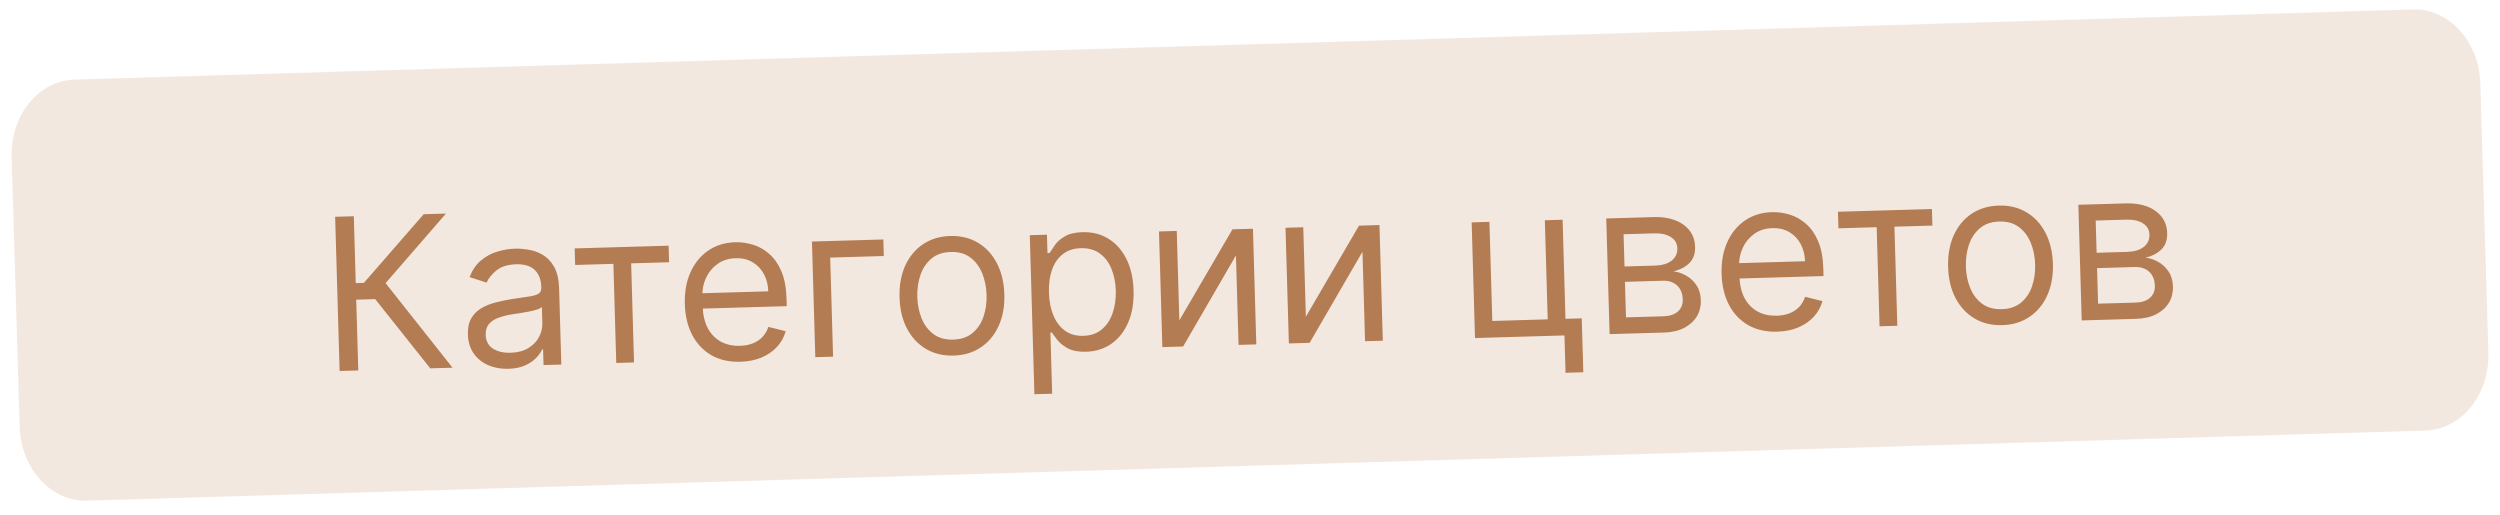
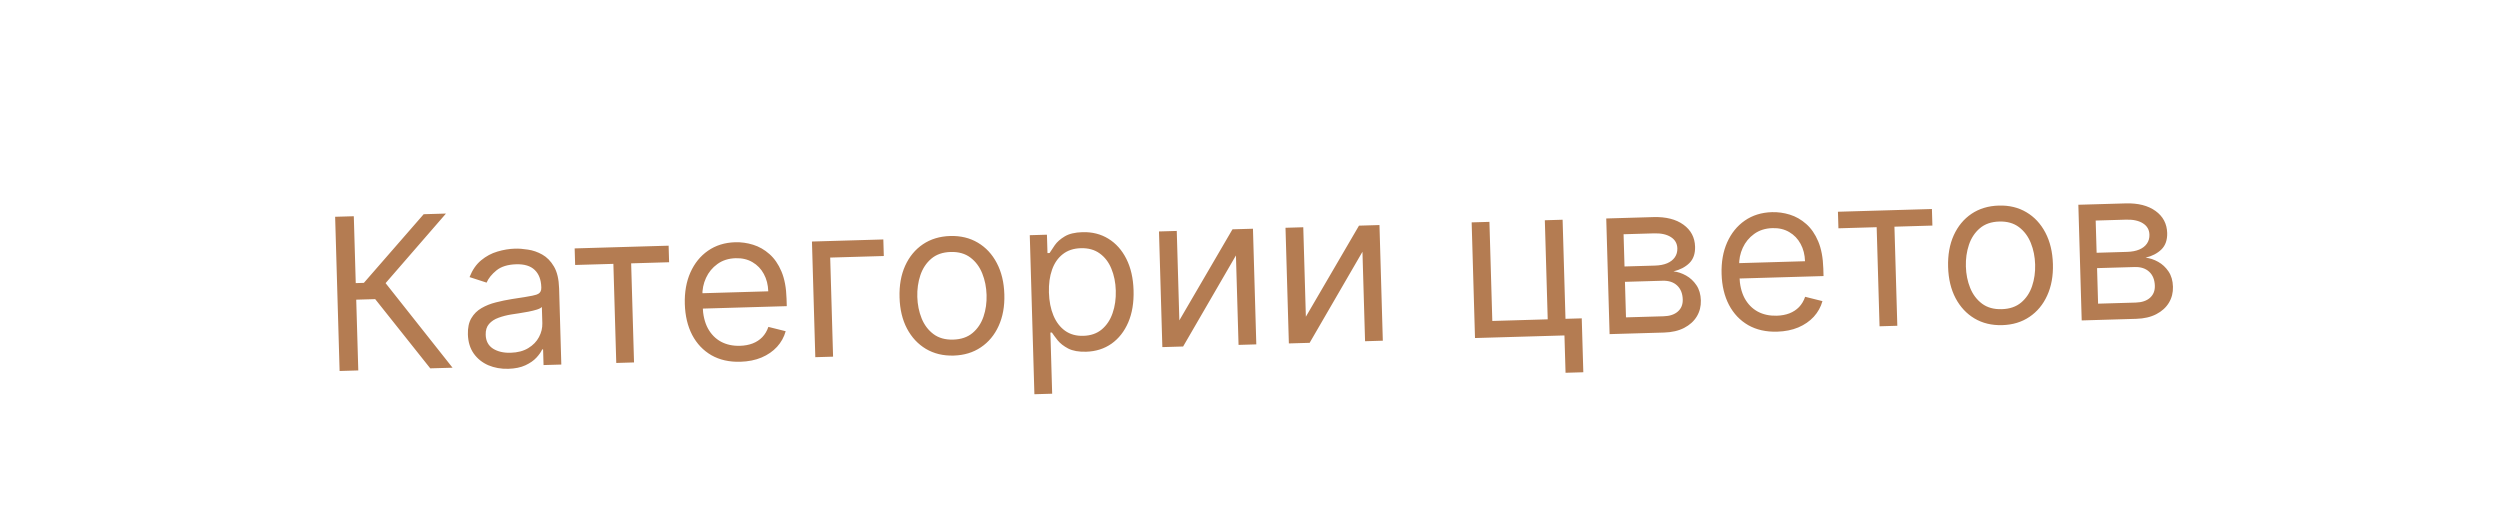
<svg xmlns="http://www.w3.org/2000/svg" width="165" height="34" viewBox="0 0 165 34" fill="none">
-   <path d="M159.255 0.623L4.912 5.252C2.539 5.323 0.683 7.618 0.765 10.379L1.299 28.176C1.382 30.937 3.373 33.116 5.746 33.045L160.088 28.416C162.461 28.345 164.318 26.049 164.235 23.289L163.701 5.491C163.619 2.731 161.628 0.551 159.255 0.623Z" fill="#F3E8E0" />
-   <path d="M28.397 24.311L24.763 19.742L23.511 19.778L23.647 24.449L22.414 24.485L22.119 14.307L23.351 14.272L23.479 18.685L24.016 18.669L27.963 14.138L29.434 14.095L25.449 18.687L29.868 24.269L28.397 24.311ZM33.553 24.341C33.07 24.355 32.628 24.276 32.229 24.106C31.829 23.932 31.508 23.674 31.266 23.333C31.024 22.988 30.896 22.568 30.881 22.071C30.869 21.634 30.945 21.276 31.109 21C31.273 20.72 31.497 20.498 31.781 20.334C32.065 20.17 32.379 20.044 32.725 19.958C33.074 19.868 33.425 19.795 33.778 19.739C34.24 19.666 34.615 19.61 34.902 19.572C35.193 19.53 35.403 19.469 35.533 19.389C35.667 19.309 35.731 19.175 35.726 18.986L35.725 18.946C35.71 18.456 35.565 18.079 35.289 17.815C35.016 17.551 34.609 17.427 34.069 17.442C33.51 17.459 33.074 17.594 32.763 17.848C32.452 18.103 32.236 18.371 32.115 18.653L30.99 18.288C31.176 17.818 31.43 17.449 31.754 17.181C32.081 16.91 32.44 16.717 32.831 16.603C33.226 16.485 33.615 16.421 34 16.41C34.245 16.403 34.527 16.424 34.847 16.475C35.17 16.522 35.483 16.63 35.787 16.8C36.093 16.971 36.351 17.233 36.56 17.589C36.77 17.944 36.883 18.425 36.901 19.031L37.047 24.06L35.874 24.094L35.844 23.061L35.784 23.062C35.71 23.23 35.582 23.412 35.402 23.606C35.222 23.8 34.98 23.968 34.676 24.109C34.371 24.251 33.997 24.328 33.553 24.341ZM33.702 23.282C34.166 23.269 34.554 23.166 34.867 22.975C35.183 22.783 35.418 22.541 35.572 22.248C35.729 21.955 35.803 21.649 35.794 21.331L35.763 20.258C35.715 20.319 35.607 20.377 35.439 20.431C35.275 20.483 35.084 20.53 34.867 20.572C34.652 20.612 34.443 20.648 34.238 20.68C34.037 20.709 33.873 20.734 33.748 20.754C33.444 20.803 33.161 20.876 32.899 20.973C32.639 21.066 32.431 21.203 32.274 21.384C32.12 21.561 32.047 21.798 32.056 22.096C32.068 22.504 32.227 22.808 32.535 23.008C32.846 23.204 33.235 23.296 33.702 23.282ZM37.959 17.488L37.927 16.395L44.129 16.215L44.161 17.308L41.656 17.381L41.846 23.921L40.673 23.955L40.483 17.415L37.959 17.488ZM48.87 23.876C48.135 23.898 47.495 23.754 46.953 23.445C46.413 23.132 45.991 22.687 45.685 22.109C45.383 21.527 45.221 20.846 45.198 20.064C45.176 19.282 45.298 18.588 45.566 17.984C45.837 17.376 46.224 16.897 46.728 16.548C47.235 16.195 47.833 16.008 48.522 15.988C48.919 15.977 49.314 16.032 49.705 16.153C50.097 16.274 50.456 16.479 50.783 16.768C51.109 17.054 51.374 17.437 51.577 17.919C51.78 18.4 51.892 18.997 51.912 19.71L51.927 20.206L46.043 20.377L46.014 19.363L50.705 19.227C50.692 18.797 50.595 18.415 50.413 18.082C50.234 17.749 49.984 17.489 49.664 17.303C49.347 17.116 48.976 17.029 48.552 17.042C48.085 17.055 47.684 17.183 47.35 17.425C47.019 17.663 46.767 17.969 46.596 18.342C46.424 18.715 46.344 19.112 46.357 19.533L46.376 20.209C46.393 20.785 46.507 21.271 46.717 21.666C46.931 22.058 47.219 22.352 47.583 22.551C47.947 22.746 48.366 22.837 48.84 22.823C49.148 22.814 49.425 22.763 49.671 22.669C49.92 22.573 50.133 22.434 50.31 22.253C50.487 22.069 50.621 21.843 50.713 21.575L51.855 21.86C51.747 22.248 51.557 22.591 51.284 22.891C51.01 23.188 50.669 23.423 50.26 23.597C49.85 23.768 49.387 23.861 48.87 23.876ZM58.3 15.804L58.331 16.897L54.793 17L54.983 23.54L53.81 23.574L53.589 15.941L58.3 15.804ZM62.943 23.468C62.253 23.488 61.644 23.341 61.114 23.029C60.588 22.715 60.17 22.268 59.862 21.687C59.556 21.106 59.392 20.421 59.37 19.632C59.346 18.837 59.47 18.139 59.741 17.538C60.016 16.936 60.407 16.464 60.914 16.121C61.425 15.778 62.024 15.596 62.713 15.576C63.403 15.556 64.01 15.703 64.537 16.016C65.066 16.329 65.484 16.777 65.789 17.362C66.098 17.947 66.264 18.637 66.287 19.432C66.31 20.22 66.184 20.913 65.91 21.512C65.639 22.11 65.248 22.58 64.737 22.923C64.23 23.266 63.632 23.448 62.943 23.468ZM62.912 22.414C63.435 22.399 63.862 22.252 64.192 21.974C64.522 21.696 64.762 21.336 64.912 20.894C65.062 20.452 65.129 19.976 65.114 19.466C65.099 18.955 65.004 18.482 64.829 18.047C64.654 17.61 64.394 17.262 64.048 17C63.702 16.738 63.267 16.615 62.744 16.63C62.221 16.645 61.794 16.793 61.464 17.075C61.134 17.356 60.894 17.72 60.744 18.165C60.595 18.61 60.528 19.088 60.542 19.598C60.557 20.108 60.652 20.58 60.827 21.012C61.002 21.445 61.263 21.791 61.608 22.049C61.954 22.308 62.389 22.43 62.912 22.414ZM68.27 26.019L67.965 15.523L69.098 15.49L69.134 16.703L69.273 16.699C69.355 16.564 69.469 16.392 69.616 16.182C69.766 15.968 69.982 15.776 70.266 15.606C70.552 15.432 70.944 15.337 71.441 15.323C72.084 15.304 72.655 15.448 73.155 15.756C73.654 16.063 74.05 16.507 74.342 17.089C74.634 17.671 74.792 18.362 74.815 19.164C74.839 19.973 74.722 20.677 74.464 21.278C74.206 21.876 73.838 22.344 73.361 22.683C72.883 23.018 72.326 23.195 71.69 23.214C71.2 23.228 70.805 23.158 70.505 23.005C70.206 22.848 69.973 22.667 69.808 22.463C69.643 22.255 69.515 22.083 69.425 21.947L69.326 21.95L69.443 25.985L68.27 26.019ZM69.229 19.306C69.246 19.883 69.345 20.389 69.527 20.825C69.708 21.257 69.965 21.593 70.297 21.832C70.629 22.068 71.03 22.179 71.501 22.165C71.991 22.151 72.396 22.01 72.717 21.742C73.04 21.47 73.279 21.112 73.431 20.667C73.588 20.218 73.658 19.722 73.642 19.178C73.626 18.642 73.529 18.16 73.351 17.734C73.176 17.305 72.92 16.969 72.581 16.727C72.246 16.482 71.829 16.366 71.333 16.381C70.856 16.394 70.458 16.527 70.141 16.778C69.823 17.026 69.587 17.368 69.434 17.803C69.281 18.236 69.213 18.737 69.229 19.306ZM77.837 21.145L81.343 15.135L82.695 15.096L82.916 22.729L81.744 22.763L81.572 16.859L78.086 22.869L76.715 22.909L76.493 15.276L77.666 15.242L77.837 21.145ZM86.187 20.903L89.693 14.893L91.045 14.853L91.266 22.486L90.094 22.521L89.922 16.617L86.436 22.627L85.065 22.666L84.843 15.033L86.016 14.999L86.187 20.903ZM103.132 14.502L103.322 21.042L104.395 21.011L104.499 24.569L103.326 24.603L103.254 22.139L97.35 22.31L97.129 14.677L98.302 14.643L98.492 21.183L102.149 21.076L101.959 14.537L103.132 14.502ZM106.233 22.052L106.012 14.419L109.133 14.328C109.954 14.305 110.612 14.471 111.107 14.828C111.601 15.185 111.857 15.668 111.875 16.278C111.889 16.742 111.761 17.105 111.494 17.368C111.226 17.628 110.878 17.809 110.45 17.911C110.733 17.942 111.009 18.034 111.279 18.185C111.552 18.337 111.78 18.549 111.964 18.822C112.147 19.092 112.245 19.427 112.257 19.828C112.268 20.219 112.179 20.571 111.989 20.885C111.799 21.199 111.521 21.451 111.155 21.641C110.789 21.83 110.348 21.933 109.831 21.948L106.233 22.052ZM107.315 20.946L109.8 20.874C110.204 20.863 110.518 20.757 110.741 20.558C110.964 20.36 111.071 20.095 111.061 19.763C111.05 19.369 110.926 19.063 110.691 18.844C110.456 18.622 110.136 18.517 109.732 18.529L107.247 18.601L107.315 20.946ZM107.218 17.587L109.226 17.529C109.54 17.52 109.809 17.469 110.032 17.376C110.255 17.28 110.423 17.149 110.538 16.983C110.655 16.814 110.711 16.617 110.705 16.392C110.695 16.07 110.554 15.822 110.28 15.648C110.006 15.47 109.634 15.388 109.164 15.402L107.156 15.46L107.218 17.587ZM117.296 21.89C116.561 21.912 115.922 21.767 115.379 21.458C114.839 21.146 114.417 20.7 114.112 20.122C113.81 19.541 113.647 18.859 113.625 18.077C113.602 17.296 113.724 16.602 113.992 15.998C114.263 15.39 114.65 14.911 115.154 14.561C115.661 14.209 116.259 14.022 116.948 14.002C117.346 13.991 117.74 14.045 118.132 14.167C118.523 14.288 118.882 14.493 119.209 14.782C119.535 15.068 119.8 15.451 120.003 15.933C120.206 16.414 120.318 17.011 120.339 17.723L120.353 18.22L114.469 18.391L114.44 17.377L119.131 17.241C119.119 16.811 119.021 16.429 118.839 16.096C118.66 15.763 118.411 15.503 118.09 15.317C117.773 15.13 117.403 15.043 116.979 15.056C116.512 15.069 116.111 15.197 115.776 15.439C115.445 15.677 115.193 15.983 115.022 16.356C114.85 16.729 114.771 17.126 114.783 17.546L114.803 18.222C114.819 18.799 114.933 19.285 115.143 19.68C115.357 20.071 115.646 20.366 116.01 20.565C116.373 20.76 116.792 20.85 117.266 20.837C117.574 20.828 117.851 20.776 118.097 20.683C118.346 20.586 118.559 20.448 118.736 20.267C118.913 20.082 119.048 19.856 119.139 19.588L120.282 19.874C120.174 20.261 119.983 20.605 119.71 20.905C119.437 21.201 119.095 21.437 118.686 21.611C118.276 21.782 117.813 21.875 117.296 21.89ZM121.336 15.068L121.304 13.975L127.506 13.795L127.538 14.888L125.033 14.961L125.223 21.501L124.05 21.535L123.86 14.995L121.336 15.068ZM132.148 21.459C131.459 21.479 130.849 21.333 130.32 21.02C129.793 20.707 129.376 20.26 129.067 19.678C128.762 19.097 128.598 18.412 128.575 17.624C128.552 16.828 128.676 16.13 128.947 15.529C129.221 14.927 129.612 14.455 130.119 14.112C130.63 13.769 131.23 13.588 131.919 13.568C132.608 13.547 133.215 13.694 133.742 14.007C134.272 14.32 134.689 14.769 134.995 15.353C135.303 15.938 135.469 16.628 135.492 17.423C135.515 18.211 135.389 18.905 135.115 19.503C134.844 20.101 134.453 20.572 133.942 20.915C133.435 21.258 132.837 21.439 132.148 21.459ZM132.117 20.405C132.641 20.39 133.067 20.244 133.398 19.965C133.728 19.687 133.968 19.327 134.117 18.885C134.267 18.443 134.334 17.967 134.319 17.457C134.305 16.947 134.21 16.474 134.035 16.038C133.859 15.602 133.599 15.253 133.253 14.991C132.907 14.729 132.473 14.606 131.949 14.621C131.426 14.636 130.999 14.784 130.669 15.066C130.339 15.348 130.099 15.711 129.95 16.156C129.8 16.602 129.733 17.079 129.748 17.59C129.762 18.1 129.857 18.571 130.032 19.004C130.207 19.436 130.468 19.782 130.813 20.041C131.159 20.299 131.594 20.421 132.117 20.405ZM137.392 21.148L137.171 13.514L140.291 13.424C141.113 13.4 141.771 13.567 142.266 13.924C142.76 14.281 143.016 14.764 143.034 15.374C143.047 15.837 142.92 16.201 142.653 16.464C142.385 16.724 142.037 16.904 141.609 17.006C141.892 17.038 142.168 17.13 142.438 17.281C142.711 17.432 142.939 17.644 143.123 17.918C143.306 18.187 143.404 18.523 143.415 18.924C143.427 19.315 143.337 19.667 143.148 19.981C142.958 20.295 142.68 20.547 142.314 20.736C141.948 20.926 141.507 21.028 140.99 21.043L137.392 21.148ZM138.474 20.042L140.959 19.97C141.363 19.958 141.677 19.853 141.9 19.654C142.123 19.455 142.229 19.19 142.22 18.859C142.208 18.465 142.085 18.158 141.85 17.939C141.615 17.718 141.295 17.613 140.891 17.624L138.406 17.696L138.474 20.042ZM138.377 16.683L140.384 16.624C140.699 16.615 140.968 16.564 141.191 16.471C141.413 16.376 141.582 16.245 141.696 16.079C141.814 15.91 141.87 15.712 141.863 15.487C141.854 15.166 141.713 14.918 141.439 14.743C141.165 14.566 140.793 14.484 140.323 14.497L138.315 14.556L138.377 16.683Z" fill="#B47C52" />
+   <path d="M28.397 24.311L24.763 19.742L23.511 19.778L23.647 24.449L22.414 24.485L22.119 14.307L23.351 14.272L23.479 18.685L24.016 18.669L27.963 14.138L29.434 14.095L25.449 18.687L29.868 24.269L28.397 24.311ZM33.553 24.341C33.07 24.355 32.628 24.276 32.229 24.106C31.829 23.932 31.508 23.674 31.266 23.333C31.024 22.988 30.896 22.568 30.881 22.071C30.869 21.634 30.945 21.276 31.109 21C31.273 20.72 31.497 20.498 31.781 20.334C32.065 20.17 32.379 20.044 32.725 19.958C33.074 19.868 33.425 19.795 33.778 19.739C35.193 19.53 35.403 19.469 35.533 19.389C35.667 19.309 35.731 19.175 35.726 18.986L35.725 18.946C35.71 18.456 35.565 18.079 35.289 17.815C35.016 17.551 34.609 17.427 34.069 17.442C33.51 17.459 33.074 17.594 32.763 17.848C32.452 18.103 32.236 18.371 32.115 18.653L30.99 18.288C31.176 17.818 31.43 17.449 31.754 17.181C32.081 16.91 32.44 16.717 32.831 16.603C33.226 16.485 33.615 16.421 34 16.41C34.245 16.403 34.527 16.424 34.847 16.475C35.17 16.522 35.483 16.63 35.787 16.8C36.093 16.971 36.351 17.233 36.56 17.589C36.77 17.944 36.883 18.425 36.901 19.031L37.047 24.06L35.874 24.094L35.844 23.061L35.784 23.062C35.71 23.23 35.582 23.412 35.402 23.606C35.222 23.8 34.98 23.968 34.676 24.109C34.371 24.251 33.997 24.328 33.553 24.341ZM33.702 23.282C34.166 23.269 34.554 23.166 34.867 22.975C35.183 22.783 35.418 22.541 35.572 22.248C35.729 21.955 35.803 21.649 35.794 21.331L35.763 20.258C35.715 20.319 35.607 20.377 35.439 20.431C35.275 20.483 35.084 20.53 34.867 20.572C34.652 20.612 34.443 20.648 34.238 20.68C34.037 20.709 33.873 20.734 33.748 20.754C33.444 20.803 33.161 20.876 32.899 20.973C32.639 21.066 32.431 21.203 32.274 21.384C32.12 21.561 32.047 21.798 32.056 22.096C32.068 22.504 32.227 22.808 32.535 23.008C32.846 23.204 33.235 23.296 33.702 23.282ZM37.959 17.488L37.927 16.395L44.129 16.215L44.161 17.308L41.656 17.381L41.846 23.921L40.673 23.955L40.483 17.415L37.959 17.488ZM48.87 23.876C48.135 23.898 47.495 23.754 46.953 23.445C46.413 23.132 45.991 22.687 45.685 22.109C45.383 21.527 45.221 20.846 45.198 20.064C45.176 19.282 45.298 18.588 45.566 17.984C45.837 17.376 46.224 16.897 46.728 16.548C47.235 16.195 47.833 16.008 48.522 15.988C48.919 15.977 49.314 16.032 49.705 16.153C50.097 16.274 50.456 16.479 50.783 16.768C51.109 17.054 51.374 17.437 51.577 17.919C51.78 18.4 51.892 18.997 51.912 19.71L51.927 20.206L46.043 20.377L46.014 19.363L50.705 19.227C50.692 18.797 50.595 18.415 50.413 18.082C50.234 17.749 49.984 17.489 49.664 17.303C49.347 17.116 48.976 17.029 48.552 17.042C48.085 17.055 47.684 17.183 47.35 17.425C47.019 17.663 46.767 17.969 46.596 18.342C46.424 18.715 46.344 19.112 46.357 19.533L46.376 20.209C46.393 20.785 46.507 21.271 46.717 21.666C46.931 22.058 47.219 22.352 47.583 22.551C47.947 22.746 48.366 22.837 48.84 22.823C49.148 22.814 49.425 22.763 49.671 22.669C49.92 22.573 50.133 22.434 50.31 22.253C50.487 22.069 50.621 21.843 50.713 21.575L51.855 21.86C51.747 22.248 51.557 22.591 51.284 22.891C51.01 23.188 50.669 23.423 50.26 23.597C49.85 23.768 49.387 23.861 48.87 23.876ZM58.3 15.804L58.331 16.897L54.793 17L54.983 23.54L53.81 23.574L53.589 15.941L58.3 15.804ZM62.943 23.468C62.253 23.488 61.644 23.341 61.114 23.029C60.588 22.715 60.17 22.268 59.862 21.687C59.556 21.106 59.392 20.421 59.37 19.632C59.346 18.837 59.47 18.139 59.741 17.538C60.016 16.936 60.407 16.464 60.914 16.121C61.425 15.778 62.024 15.596 62.713 15.576C63.403 15.556 64.01 15.703 64.537 16.016C65.066 16.329 65.484 16.777 65.789 17.362C66.098 17.947 66.264 18.637 66.287 19.432C66.31 20.22 66.184 20.913 65.91 21.512C65.639 22.11 65.248 22.58 64.737 22.923C64.23 23.266 63.632 23.448 62.943 23.468ZM62.912 22.414C63.435 22.399 63.862 22.252 64.192 21.974C64.522 21.696 64.762 21.336 64.912 20.894C65.062 20.452 65.129 19.976 65.114 19.466C65.099 18.955 65.004 18.482 64.829 18.047C64.654 17.61 64.394 17.262 64.048 17C63.702 16.738 63.267 16.615 62.744 16.63C62.221 16.645 61.794 16.793 61.464 17.075C61.134 17.356 60.894 17.72 60.744 18.165C60.595 18.61 60.528 19.088 60.542 19.598C60.557 20.108 60.652 20.58 60.827 21.012C61.002 21.445 61.263 21.791 61.608 22.049C61.954 22.308 62.389 22.43 62.912 22.414ZM68.27 26.019L67.965 15.523L69.098 15.49L69.134 16.703L69.273 16.699C69.355 16.564 69.469 16.392 69.616 16.182C69.766 15.968 69.982 15.776 70.266 15.606C70.552 15.432 70.944 15.337 71.441 15.323C72.084 15.304 72.655 15.448 73.155 15.756C73.654 16.063 74.05 16.507 74.342 17.089C74.634 17.671 74.792 18.362 74.815 19.164C74.839 19.973 74.722 20.677 74.464 21.278C74.206 21.876 73.838 22.344 73.361 22.683C72.883 23.018 72.326 23.195 71.69 23.214C71.2 23.228 70.805 23.158 70.505 23.005C70.206 22.848 69.973 22.667 69.808 22.463C69.643 22.255 69.515 22.083 69.425 21.947L69.326 21.95L69.443 25.985L68.27 26.019ZM69.229 19.306C69.246 19.883 69.345 20.389 69.527 20.825C69.708 21.257 69.965 21.593 70.297 21.832C70.629 22.068 71.03 22.179 71.501 22.165C71.991 22.151 72.396 22.01 72.717 21.742C73.04 21.47 73.279 21.112 73.431 20.667C73.588 20.218 73.658 19.722 73.642 19.178C73.626 18.642 73.529 18.16 73.351 17.734C73.176 17.305 72.92 16.969 72.581 16.727C72.246 16.482 71.829 16.366 71.333 16.381C70.856 16.394 70.458 16.527 70.141 16.778C69.823 17.026 69.587 17.368 69.434 17.803C69.281 18.236 69.213 18.737 69.229 19.306ZM77.837 21.145L81.343 15.135L82.695 15.096L82.916 22.729L81.744 22.763L81.572 16.859L78.086 22.869L76.715 22.909L76.493 15.276L77.666 15.242L77.837 21.145ZM86.187 20.903L89.693 14.893L91.045 14.853L91.266 22.486L90.094 22.521L89.922 16.617L86.436 22.627L85.065 22.666L84.843 15.033L86.016 14.999L86.187 20.903ZM103.132 14.502L103.322 21.042L104.395 21.011L104.499 24.569L103.326 24.603L103.254 22.139L97.35 22.31L97.129 14.677L98.302 14.643L98.492 21.183L102.149 21.076L101.959 14.537L103.132 14.502ZM106.233 22.052L106.012 14.419L109.133 14.328C109.954 14.305 110.612 14.471 111.107 14.828C111.601 15.185 111.857 15.668 111.875 16.278C111.889 16.742 111.761 17.105 111.494 17.368C111.226 17.628 110.878 17.809 110.45 17.911C110.733 17.942 111.009 18.034 111.279 18.185C111.552 18.337 111.78 18.549 111.964 18.822C112.147 19.092 112.245 19.427 112.257 19.828C112.268 20.219 112.179 20.571 111.989 20.885C111.799 21.199 111.521 21.451 111.155 21.641C110.789 21.83 110.348 21.933 109.831 21.948L106.233 22.052ZM107.315 20.946L109.8 20.874C110.204 20.863 110.518 20.757 110.741 20.558C110.964 20.36 111.071 20.095 111.061 19.763C111.05 19.369 110.926 19.063 110.691 18.844C110.456 18.622 110.136 18.517 109.732 18.529L107.247 18.601L107.315 20.946ZM107.218 17.587L109.226 17.529C109.54 17.52 109.809 17.469 110.032 17.376C110.255 17.28 110.423 17.149 110.538 16.983C110.655 16.814 110.711 16.617 110.705 16.392C110.695 16.07 110.554 15.822 110.28 15.648C110.006 15.47 109.634 15.388 109.164 15.402L107.156 15.46L107.218 17.587ZM117.296 21.89C116.561 21.912 115.922 21.767 115.379 21.458C114.839 21.146 114.417 20.7 114.112 20.122C113.81 19.541 113.647 18.859 113.625 18.077C113.602 17.296 113.724 16.602 113.992 15.998C114.263 15.39 114.65 14.911 115.154 14.561C115.661 14.209 116.259 14.022 116.948 14.002C117.346 13.991 117.74 14.045 118.132 14.167C118.523 14.288 118.882 14.493 119.209 14.782C119.535 15.068 119.8 15.451 120.003 15.933C120.206 16.414 120.318 17.011 120.339 17.723L120.353 18.22L114.469 18.391L114.44 17.377L119.131 17.241C119.119 16.811 119.021 16.429 118.839 16.096C118.66 15.763 118.411 15.503 118.09 15.317C117.773 15.13 117.403 15.043 116.979 15.056C116.512 15.069 116.111 15.197 115.776 15.439C115.445 15.677 115.193 15.983 115.022 16.356C114.85 16.729 114.771 17.126 114.783 17.546L114.803 18.222C114.819 18.799 114.933 19.285 115.143 19.68C115.357 20.071 115.646 20.366 116.01 20.565C116.373 20.76 116.792 20.85 117.266 20.837C117.574 20.828 117.851 20.776 118.097 20.683C118.346 20.586 118.559 20.448 118.736 20.267C118.913 20.082 119.048 19.856 119.139 19.588L120.282 19.874C120.174 20.261 119.983 20.605 119.71 20.905C119.437 21.201 119.095 21.437 118.686 21.611C118.276 21.782 117.813 21.875 117.296 21.89ZM121.336 15.068L121.304 13.975L127.506 13.795L127.538 14.888L125.033 14.961L125.223 21.501L124.05 21.535L123.86 14.995L121.336 15.068ZM132.148 21.459C131.459 21.479 130.849 21.333 130.32 21.02C129.793 20.707 129.376 20.26 129.067 19.678C128.762 19.097 128.598 18.412 128.575 17.624C128.552 16.828 128.676 16.13 128.947 15.529C129.221 14.927 129.612 14.455 130.119 14.112C130.63 13.769 131.23 13.588 131.919 13.568C132.608 13.547 133.215 13.694 133.742 14.007C134.272 14.32 134.689 14.769 134.995 15.353C135.303 15.938 135.469 16.628 135.492 17.423C135.515 18.211 135.389 18.905 135.115 19.503C134.844 20.101 134.453 20.572 133.942 20.915C133.435 21.258 132.837 21.439 132.148 21.459ZM132.117 20.405C132.641 20.39 133.067 20.244 133.398 19.965C133.728 19.687 133.968 19.327 134.117 18.885C134.267 18.443 134.334 17.967 134.319 17.457C134.305 16.947 134.21 16.474 134.035 16.038C133.859 15.602 133.599 15.253 133.253 14.991C132.907 14.729 132.473 14.606 131.949 14.621C131.426 14.636 130.999 14.784 130.669 15.066C130.339 15.348 130.099 15.711 129.95 16.156C129.8 16.602 129.733 17.079 129.748 17.59C129.762 18.1 129.857 18.571 130.032 19.004C130.207 19.436 130.468 19.782 130.813 20.041C131.159 20.299 131.594 20.421 132.117 20.405ZM137.392 21.148L137.171 13.514L140.291 13.424C141.113 13.4 141.771 13.567 142.266 13.924C142.76 14.281 143.016 14.764 143.034 15.374C143.047 15.837 142.92 16.201 142.653 16.464C142.385 16.724 142.037 16.904 141.609 17.006C141.892 17.038 142.168 17.13 142.438 17.281C142.711 17.432 142.939 17.644 143.123 17.918C143.306 18.187 143.404 18.523 143.415 18.924C143.427 19.315 143.337 19.667 143.148 19.981C142.958 20.295 142.68 20.547 142.314 20.736C141.948 20.926 141.507 21.028 140.99 21.043L137.392 21.148ZM138.474 20.042L140.959 19.97C141.363 19.958 141.677 19.853 141.9 19.654C142.123 19.455 142.229 19.19 142.22 18.859C142.208 18.465 142.085 18.158 141.85 17.939C141.615 17.718 141.295 17.613 140.891 17.624L138.406 17.696L138.474 20.042ZM138.377 16.683L140.384 16.624C140.699 16.615 140.968 16.564 141.191 16.471C141.413 16.376 141.582 16.245 141.696 16.079C141.814 15.91 141.87 15.712 141.863 15.487C141.854 15.166 141.713 14.918 141.439 14.743C141.165 14.566 140.793 14.484 140.323 14.497L138.315 14.556L138.377 16.683Z" fill="#B47C52" />
</svg>